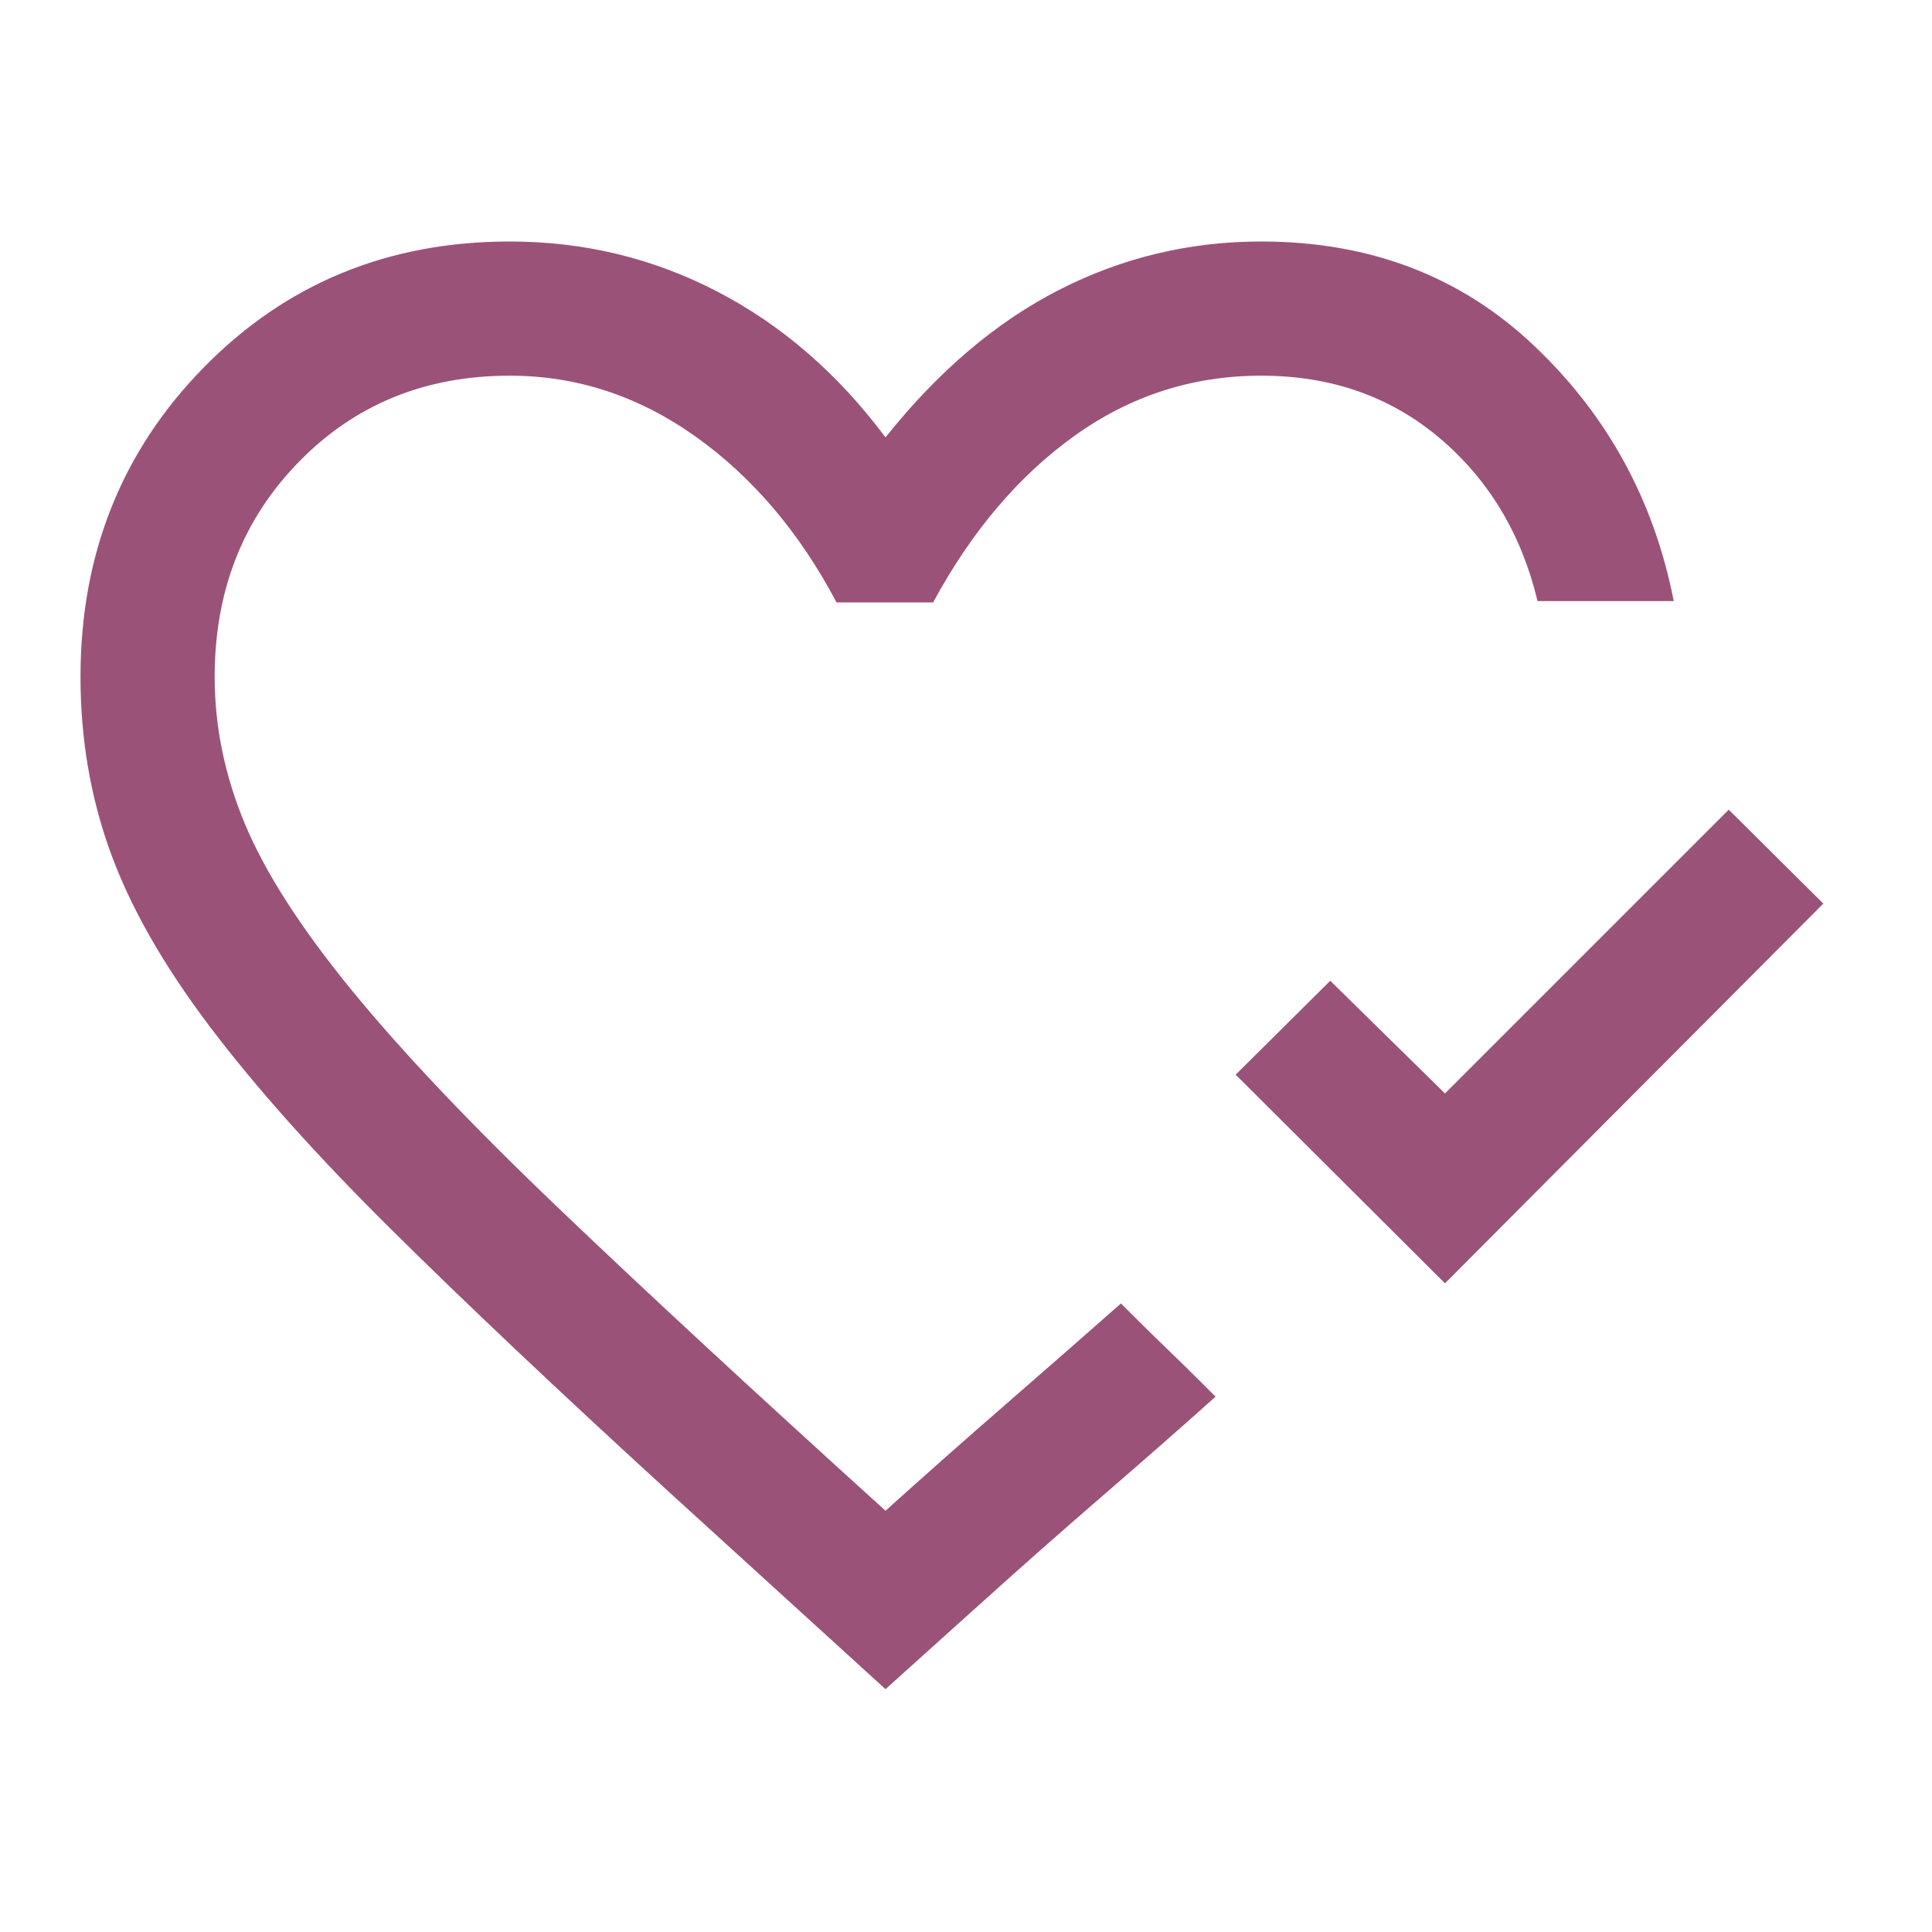
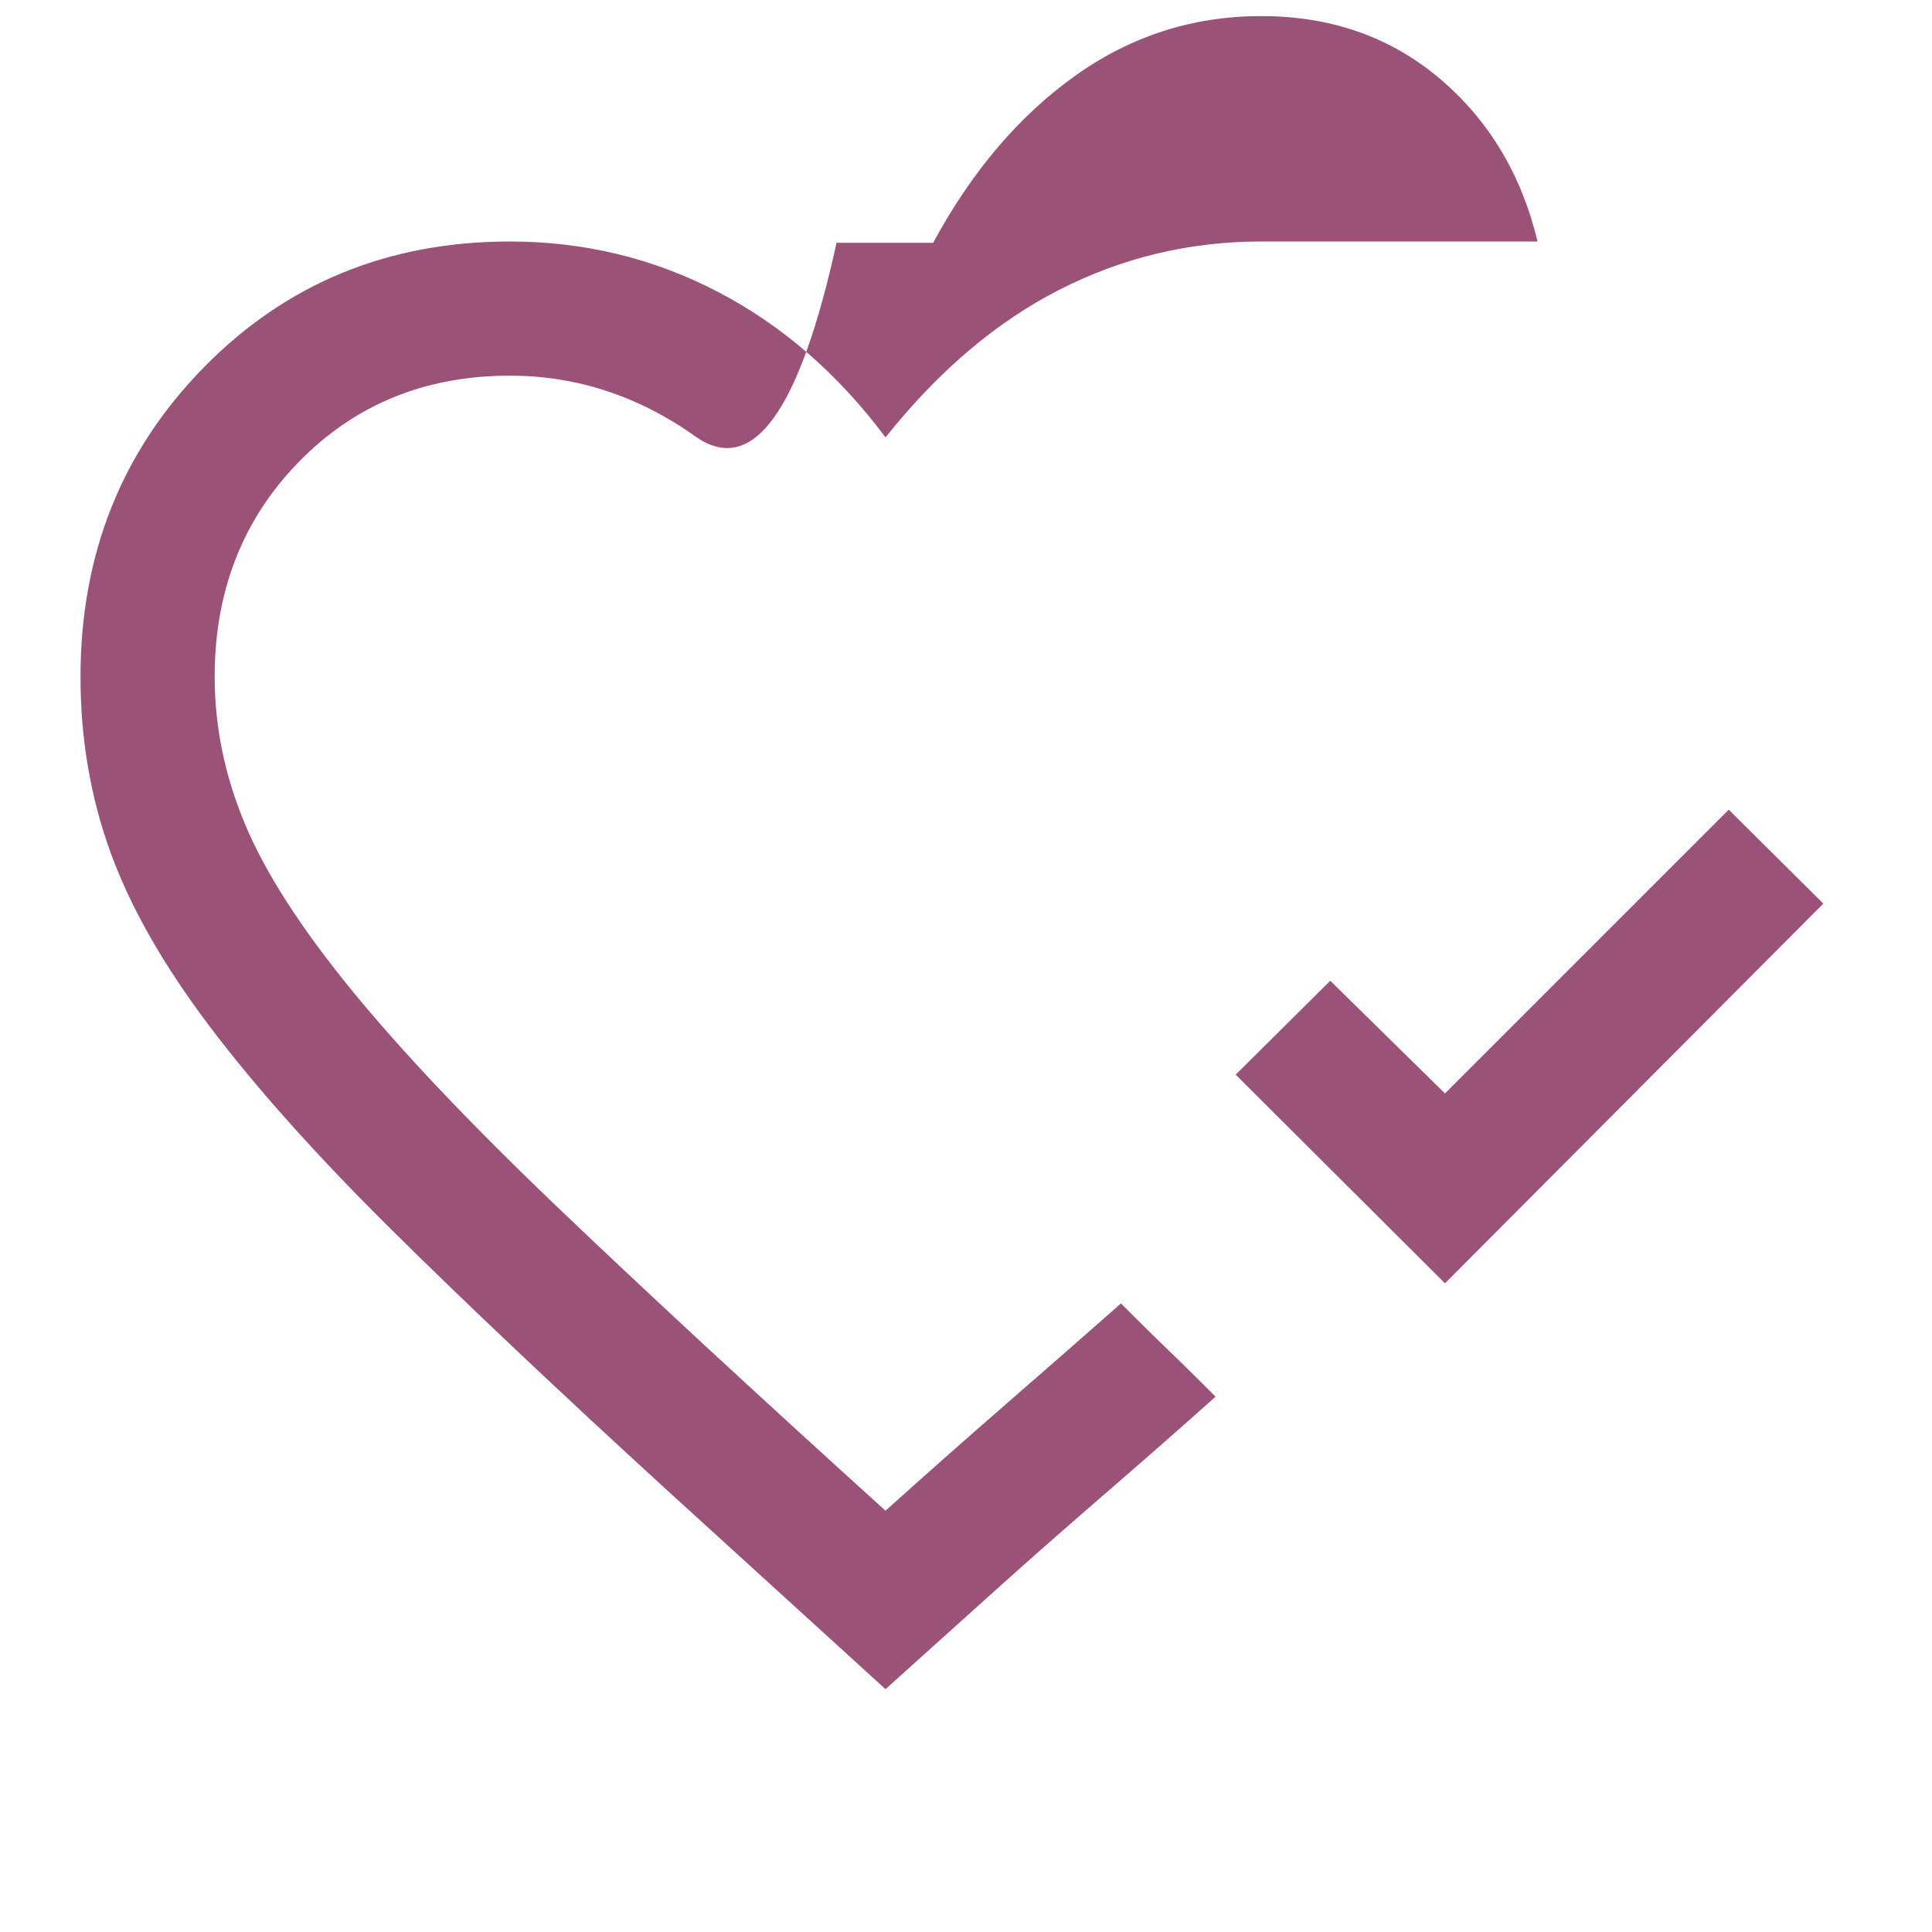
<svg xmlns="http://www.w3.org/2000/svg" fill="#9B5278" width="40px" viewBox="0 -960 960 960" height="40px">
-   <path d="M718-322.33 614-426l47-46.67 57 56 141-141L906-511 718-322.33Zm-278-176Zm0 377.66-108.33-98.66q-82-75-137.5-130t-90-100.67q-34.5-45.67-49.34-86.67-14.83-41-14.83-87Q40-715 101.33-777.5q61.34-62.5 152-62.5 55.34 0 103.34 25T440-742.67Q479.33-792 526.33-816t100.34-24q81 0 135.66 51.83 54.67 51.84 69.34 126.84H764q-12-50-48.67-81-36.66-31-88.66-31-51 0-92.67 29.83t-70.33 82.83h-48Q388-713 345.5-743.17q-42.5-30.16-92.17-30.16-63 0-104.83 42.83t-41.83 106.83q0 37 15 73t52.66 82.17q37.67 46.17 102.34 108Q341.33-298.67 440-209.33q30-27 60.67-53.67 30.66-26.67 56.33-49.33l7.33 7.33q7.34 7.33 16.17 15.83 8.83 8.5 16.17 15.84L604-266q-25.33 22.67-56 49.17t-61.33 54.16l-46.67 42Z" />
+   <path d="M718-322.33 614-426l47-46.67 57 56 141-141L906-511 718-322.33Zm-278-176Zm0 377.66-108.33-98.66q-82-75-137.5-130t-90-100.67q-34.5-45.67-49.34-86.67-14.83-41-14.83-87Q40-715 101.33-777.5q61.34-62.5 152-62.5 55.34 0 103.34 25T440-742.67Q479.33-792 526.33-816t100.34-24H764q-12-50-48.67-81-36.66-31-88.66-31-51 0-92.67 29.83t-70.33 82.83h-48Q388-713 345.5-743.17q-42.5-30.16-92.17-30.16-63 0-104.83 42.83t-41.83 106.83q0 37 15 73t52.66 82.17q37.67 46.17 102.34 108Q341.33-298.67 440-209.33q30-27 60.67-53.67 30.66-26.67 56.33-49.33l7.33 7.33q7.34 7.33 16.17 15.83 8.83 8.5 16.17 15.84L604-266q-25.33 22.67-56 49.17t-61.33 54.16l-46.67 42Z" />
</svg>